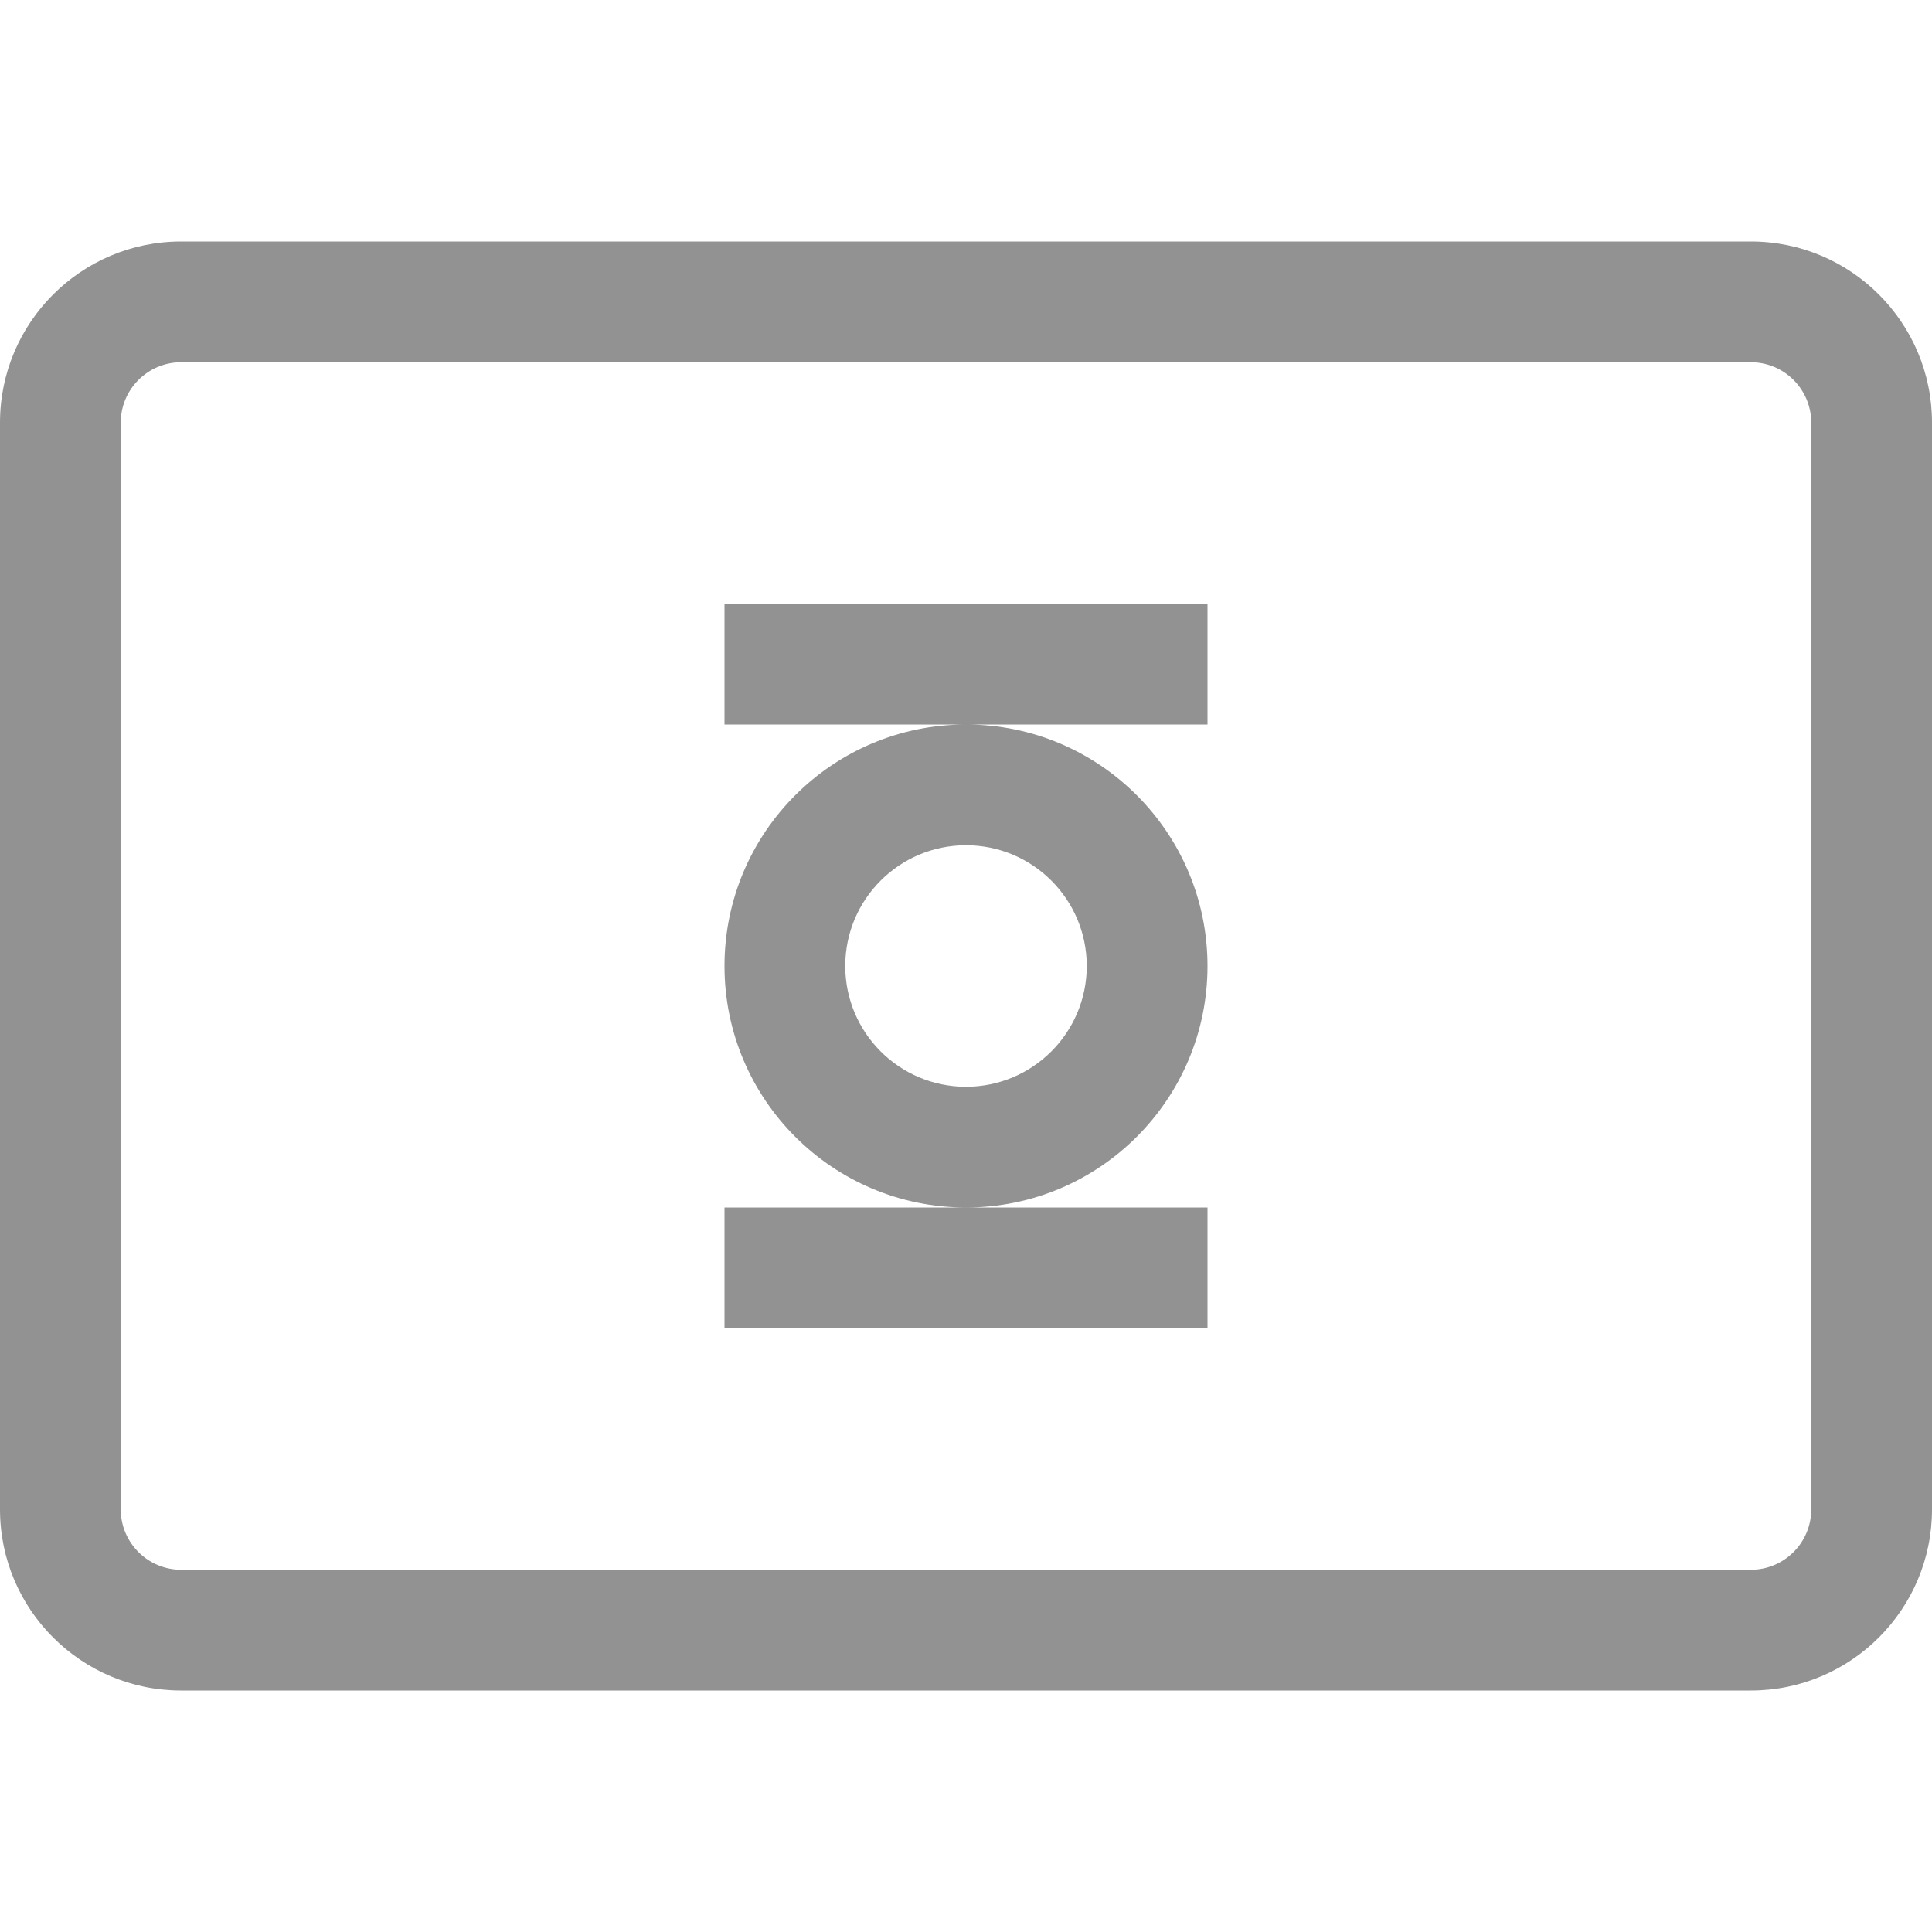
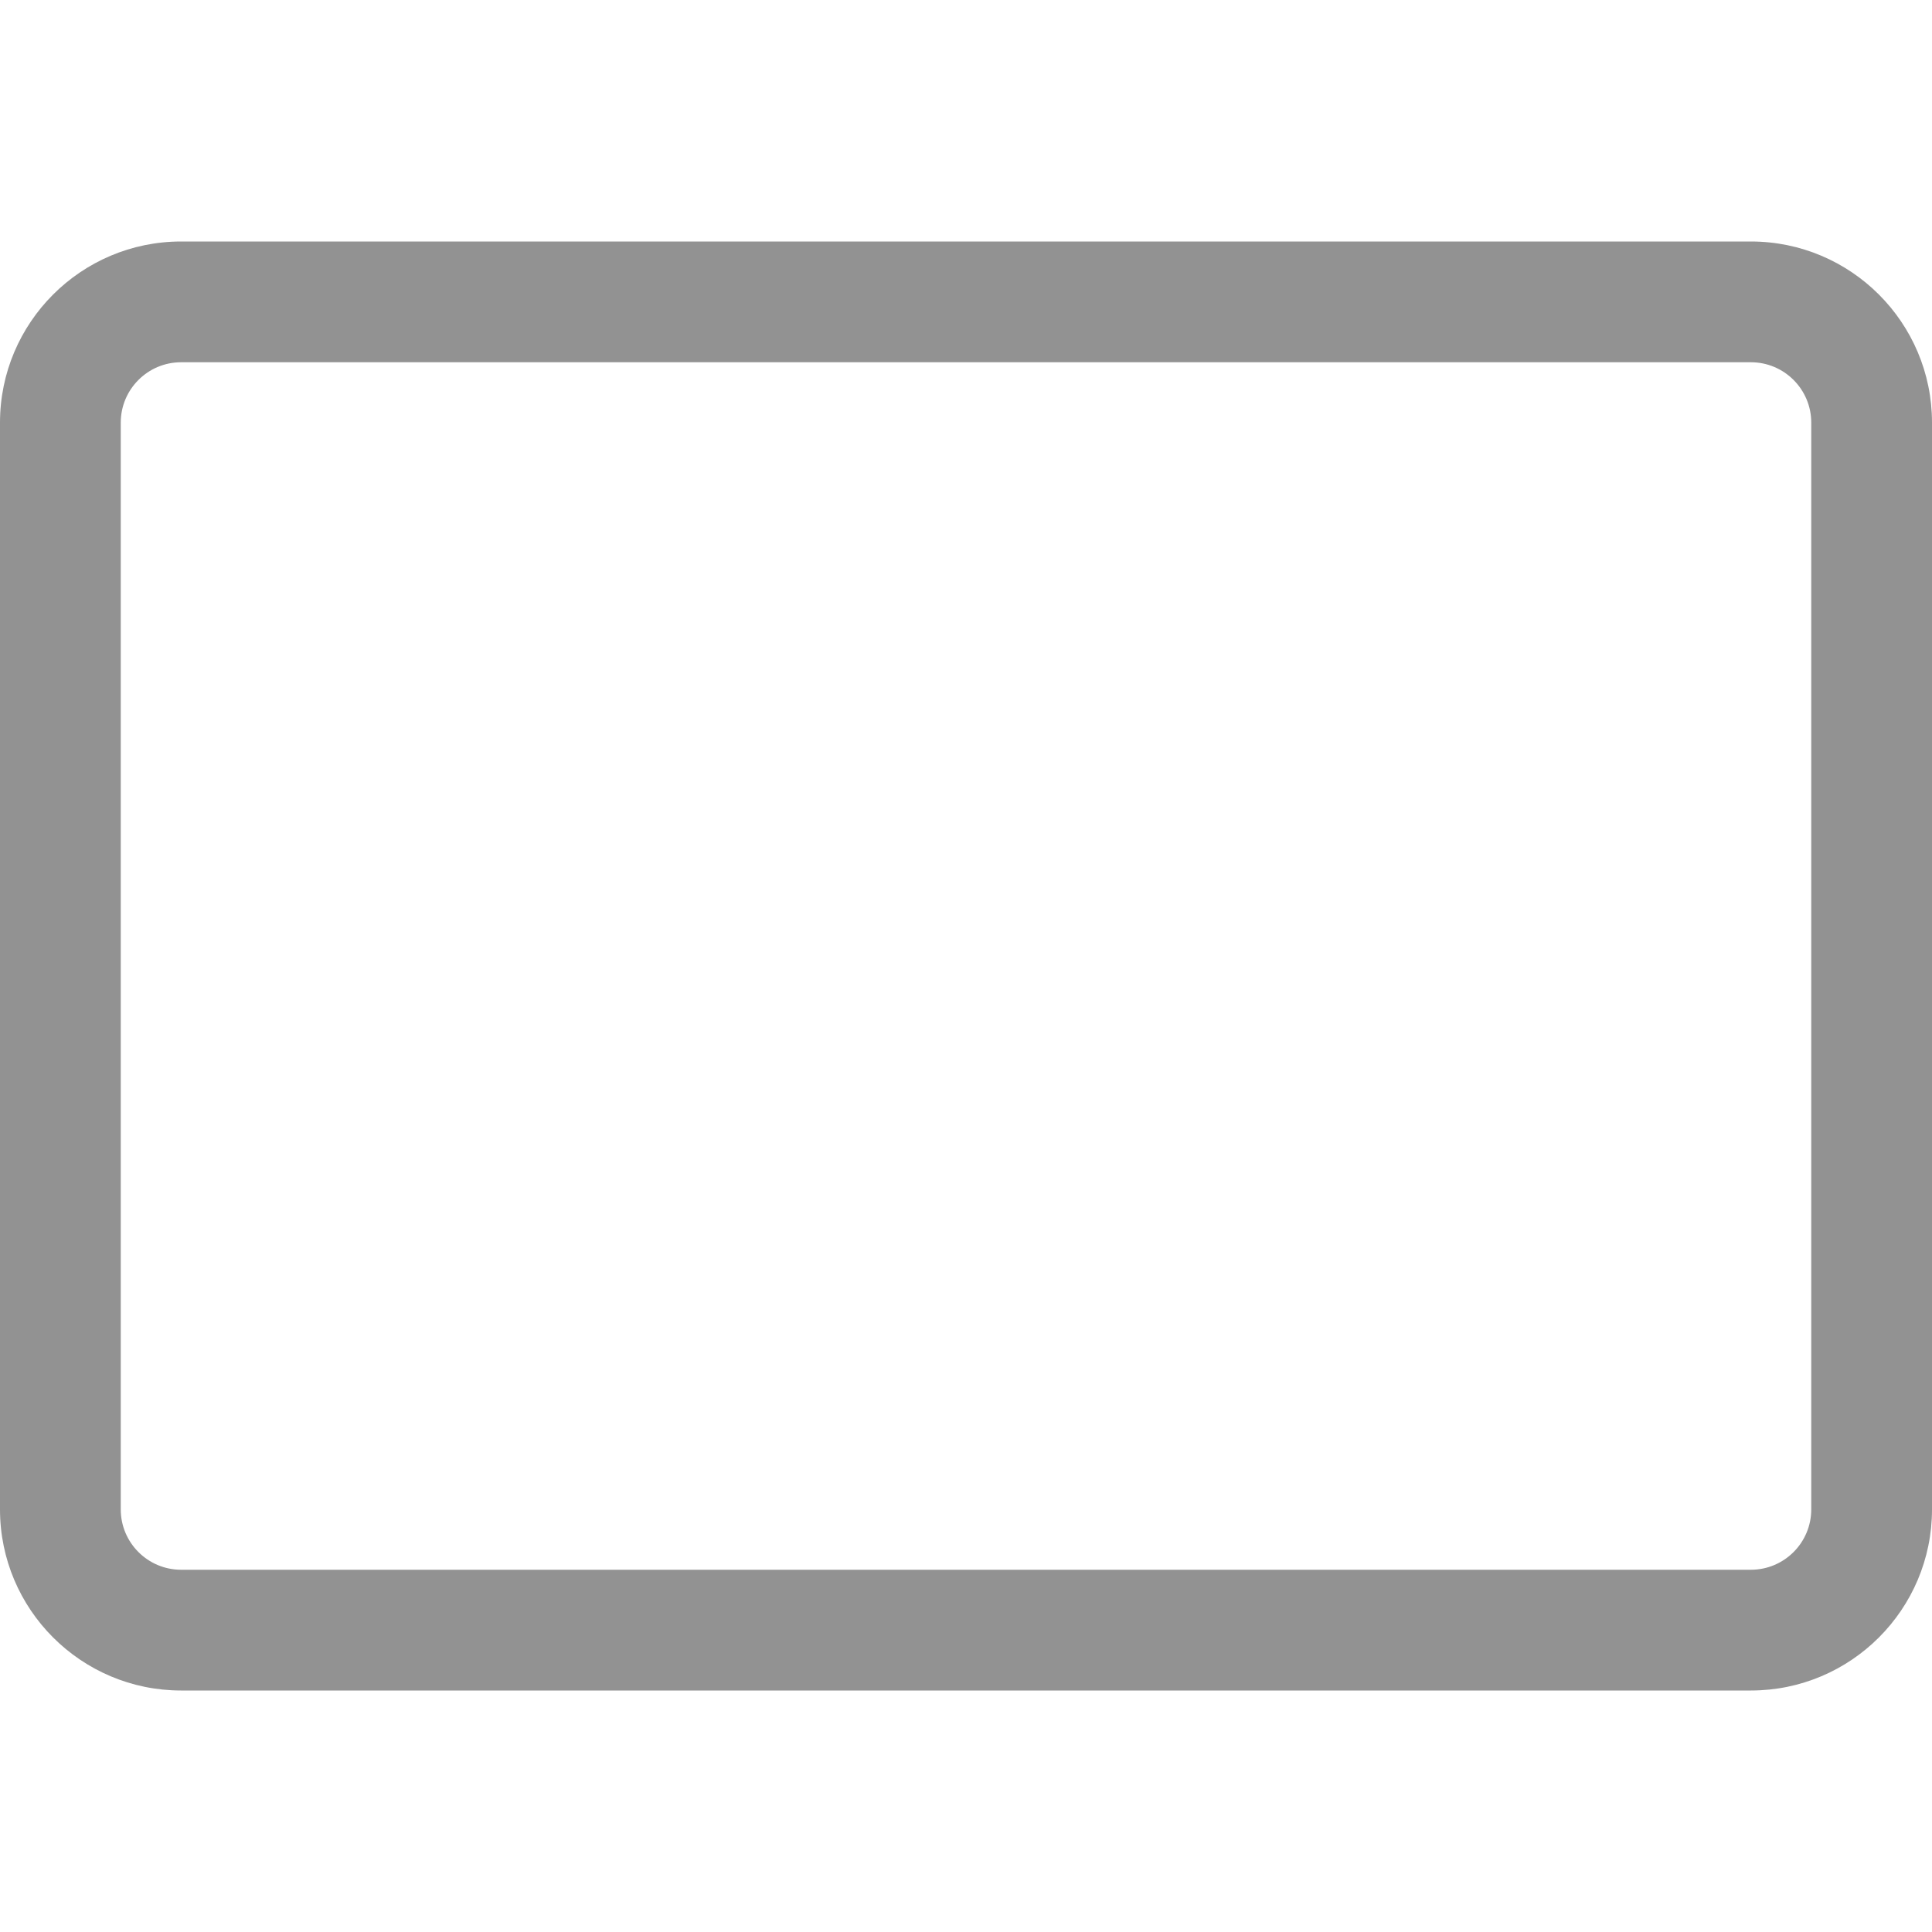
<svg xmlns="http://www.w3.org/2000/svg" t="1760697559443" class="icon" viewBox="0 0 1024 1024" version="1.1" p-id="5837" width="81" height="81">
  <path d="M928 896H96c-52.992 0-96-43.008-96-96V224c0-52.992 43.008-96 96-96h832c52.992 0 96 43.008 96 96v576c0 52.992-43.008 96-96 96zM96 192c-17.664 0-32 14.336-32 32v576c0 17.664 14.336 32 32 32h832c17.664 0 32-14.336 32-32V224c0-17.664-14.336-32-32-32H96z" fill="#929292" p-id="5838" />
-   <path d="M512 384c70.692 0 128 57.308 128 128s-57.308 128-128 128-128-57.308-128-128 57.308-128 128-128z m0 64c-35.328 0-64 28.672-64 64s28.672 64 64 64 64-28.672 64-64-28.672-64-64-64zM384 320h256v64H384zM384 640h256v64H384z" fill="#929292" p-id="5839" />
</svg>